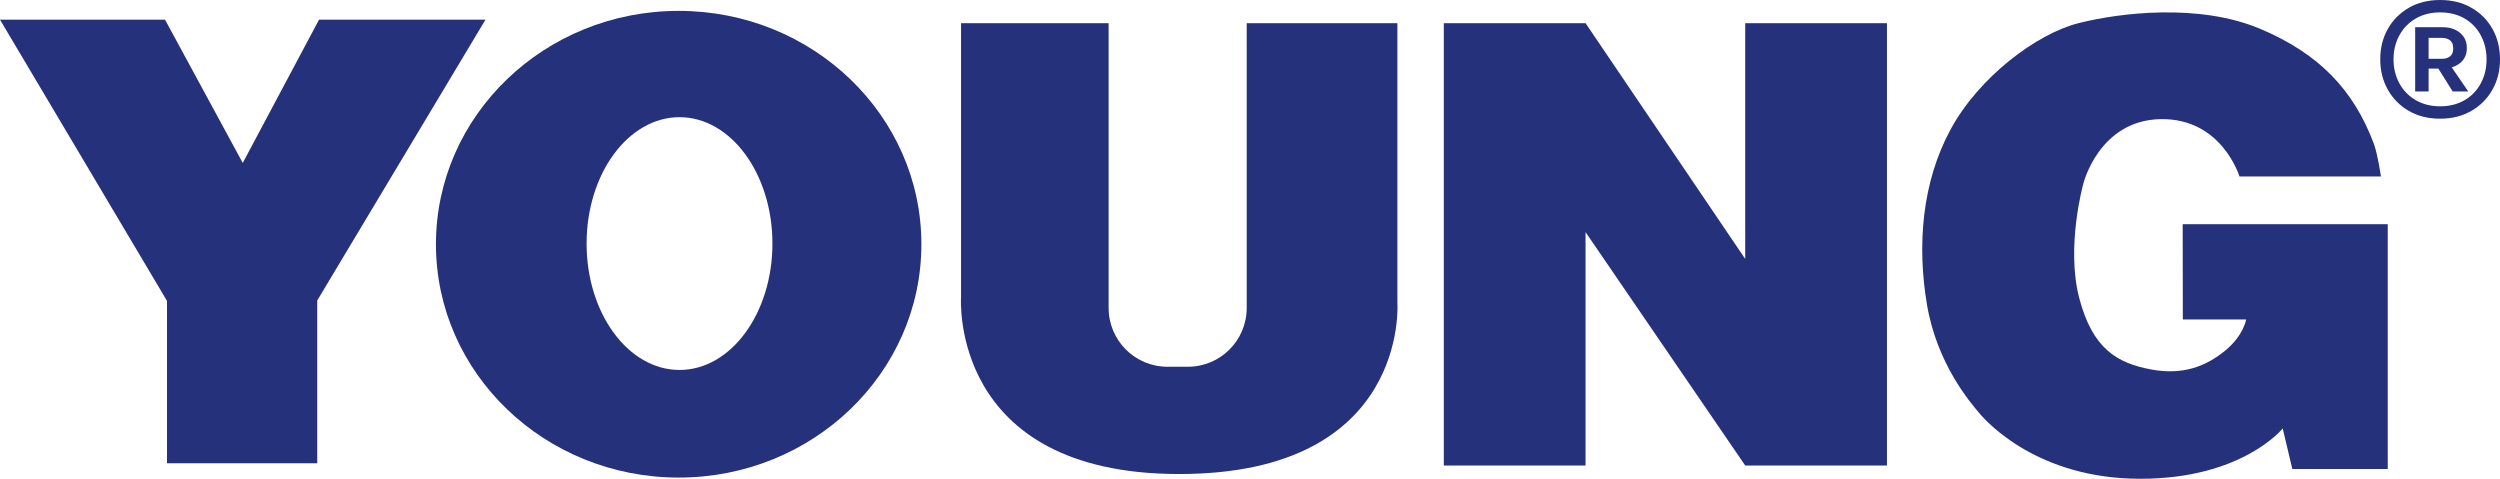
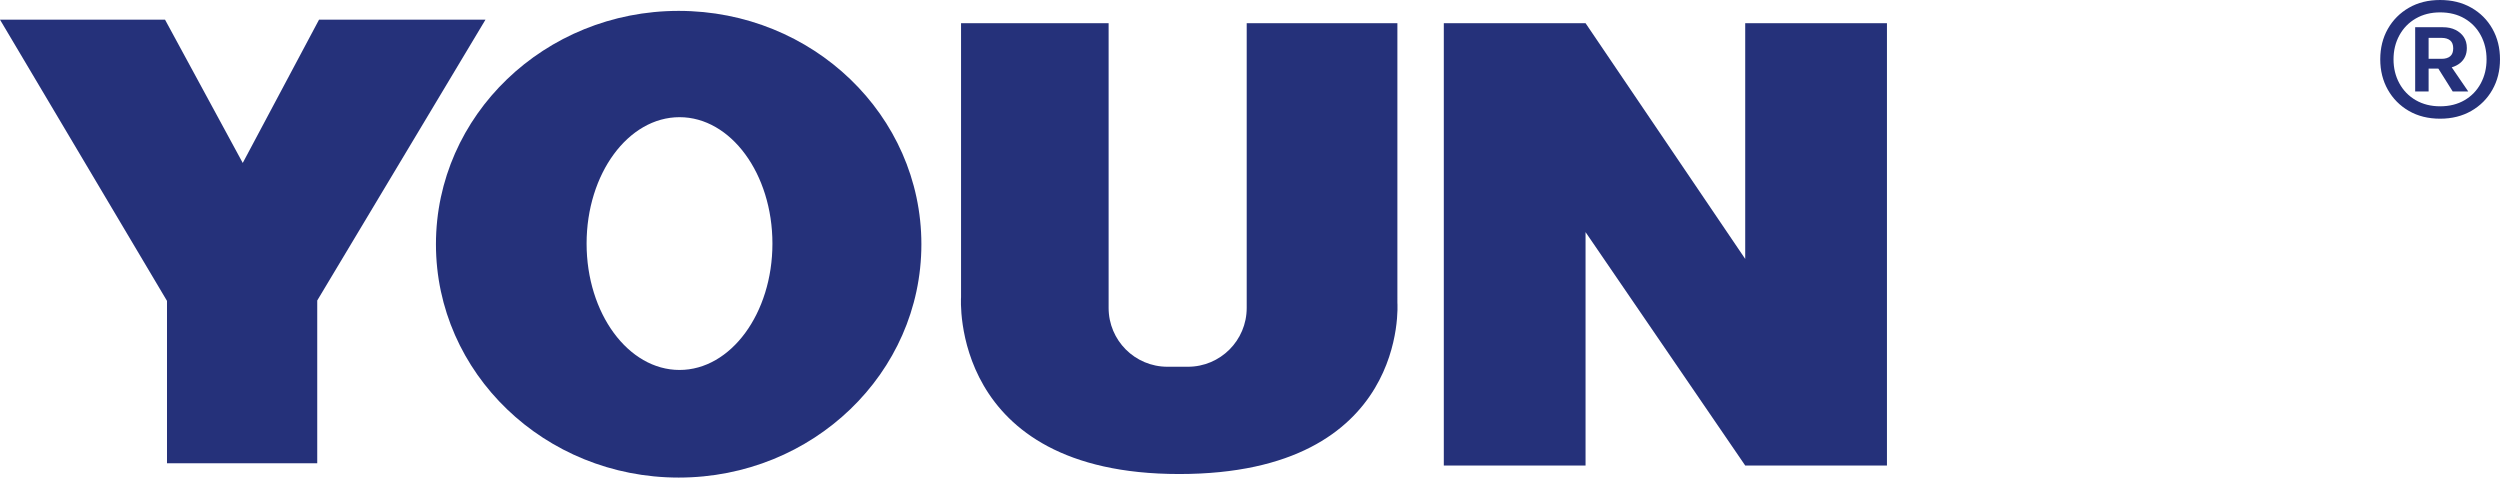
<svg xmlns="http://www.w3.org/2000/svg" id="Logo" viewBox="0 0 349.65 66.961">
  <defs>
    <style>.cls-1{fill:#25317a;}</style>
  </defs>
  <polygon class="cls-1" points="44.62 2.752 33.95 22.79 23.081 2.752 0 2.752 23.356 42.082 23.356 64.796 44.369 64.796 44.369 42.026 67.899 2.752 44.62 2.752" />
  <path class="cls-1" d="M94.921,1.522c-18.751,0-33.95,14.611-33.95,32.638s15.198,32.633,33.95,32.633,33.944-14.611,33.944-32.633S113.668,1.522,94.921,1.522ZM95.039,51.742c-7.178,0-12.998-7.913-12.998-17.674s5.82-17.679,12.998-17.679c7.173,0,12.993,7.918,12.993,17.679s-5.82,17.674-12.993,17.674Z" />
  <path class="cls-1" d="M195.438,3.242h-21.074v39.826c0,4.544-3.681,8.225-8.219,8.225h-2.869c-4.544,0-8.225-3.681-8.225-8.225V3.242h-20.64v38.315s-1.72,24.74,30.514,24.74,30.514-23.959,30.514-23.959V3.242Z" />
  <polygon class="cls-1" points="244.085 36.212 221.755 3.242 201.931 3.242 201.931 65.107 221.755 65.107 221.755 32.464 244.085 65.107 263.909 65.107 263.909 3.242 244.085 3.242 244.085 36.212" />
-   <path class="cls-1" d="M305.29,44.68h8.858s-.351,2.244-2.927,4.351-5.795,3.512-10.418,2.634-8.136-2.809-10.009-10.009c-1.873-7.199.585-15.979.585-15.979,0,0,2.166-8.838,10.77-9.014,8.604-.176,11.062,8.019,11.062,8.019h19.784s-.41-2.927-.976-4.546c-2.809-7.492-7.609-12.643-16.038-16.155-8.428-3.512-19.432-2.224-25.285-.741-5.853,1.483-13.93,7.531-17.911,14.906-3.98,7.375-4.683,16.155-3.278,24.466,1.405,8.311,6.087,13.696,7.258,15.101,1.171,1.405,8.311,9.248,22.593,9.248s19.901-7.043,19.901-7.043l1.346,5.678h13.345V31.354h-28.68l.019,13.326Z" />
  <path class="cls-1" d="M344.06,8.825c.635-.513.952-1.216.952-2.112,0-.602-.143-1.115-.427-1.538-.285-.423-.675-.757-1.172-1.001-.497-.244-1.078-.366-1.745-.366h-3.882v8.984h1.88v-3.198h1.36l2.01,3.198h2.173l-2.31-3.376c.44-.128.83-.322,1.163-.591ZM339.665,5.298h1.807c.52,0,.923.118,1.208.354.285.236.427.607.427,1.111,0,.505-.143.875-.427,1.111-.285.236-.688.354-1.208.354h-1.807v-2.929Z" />
  <path class="cls-1" d="M348.588,4.028c-.708-1.253-1.693-2.237-2.954-2.954-1.261-.716-2.714-1.074-4.358-1.074-1.66,0-3.117.362-4.37,1.086-1.253.724-2.234,1.709-2.942,2.954s-1.062,2.665-1.062,4.26c0,1.579.354,2.995,1.062,4.248.708,1.253,1.689,2.242,2.942,2.966,1.253.724,2.71,1.086,4.37,1.086,1.644,0,3.096-.362,4.358-1.086,1.261-.724,2.246-1.713,2.954-2.966.708-1.253,1.062-2.669,1.062-4.248,0-1.595-.354-3.019-1.062-4.272ZM346.965,11.657c-.537,1.001-1.294,1.786-2.27,2.356-.977.57-2.116.855-3.418.855-1.286,0-2.421-.285-3.406-.855-.985-.57-1.75-1.355-2.295-2.356-.545-1.001-.818-2.12-.818-3.357s.272-2.356.818-3.357c.545-1.001,1.31-1.786,2.295-2.356.985-.57,2.12-.855,3.406-.855,1.302,0,2.441.285,3.418.855.976.57,1.733,1.355,2.27,2.356.537,1.001.806,2.12.806,3.357s-.269,2.356-.806,3.357Z" />
</svg>